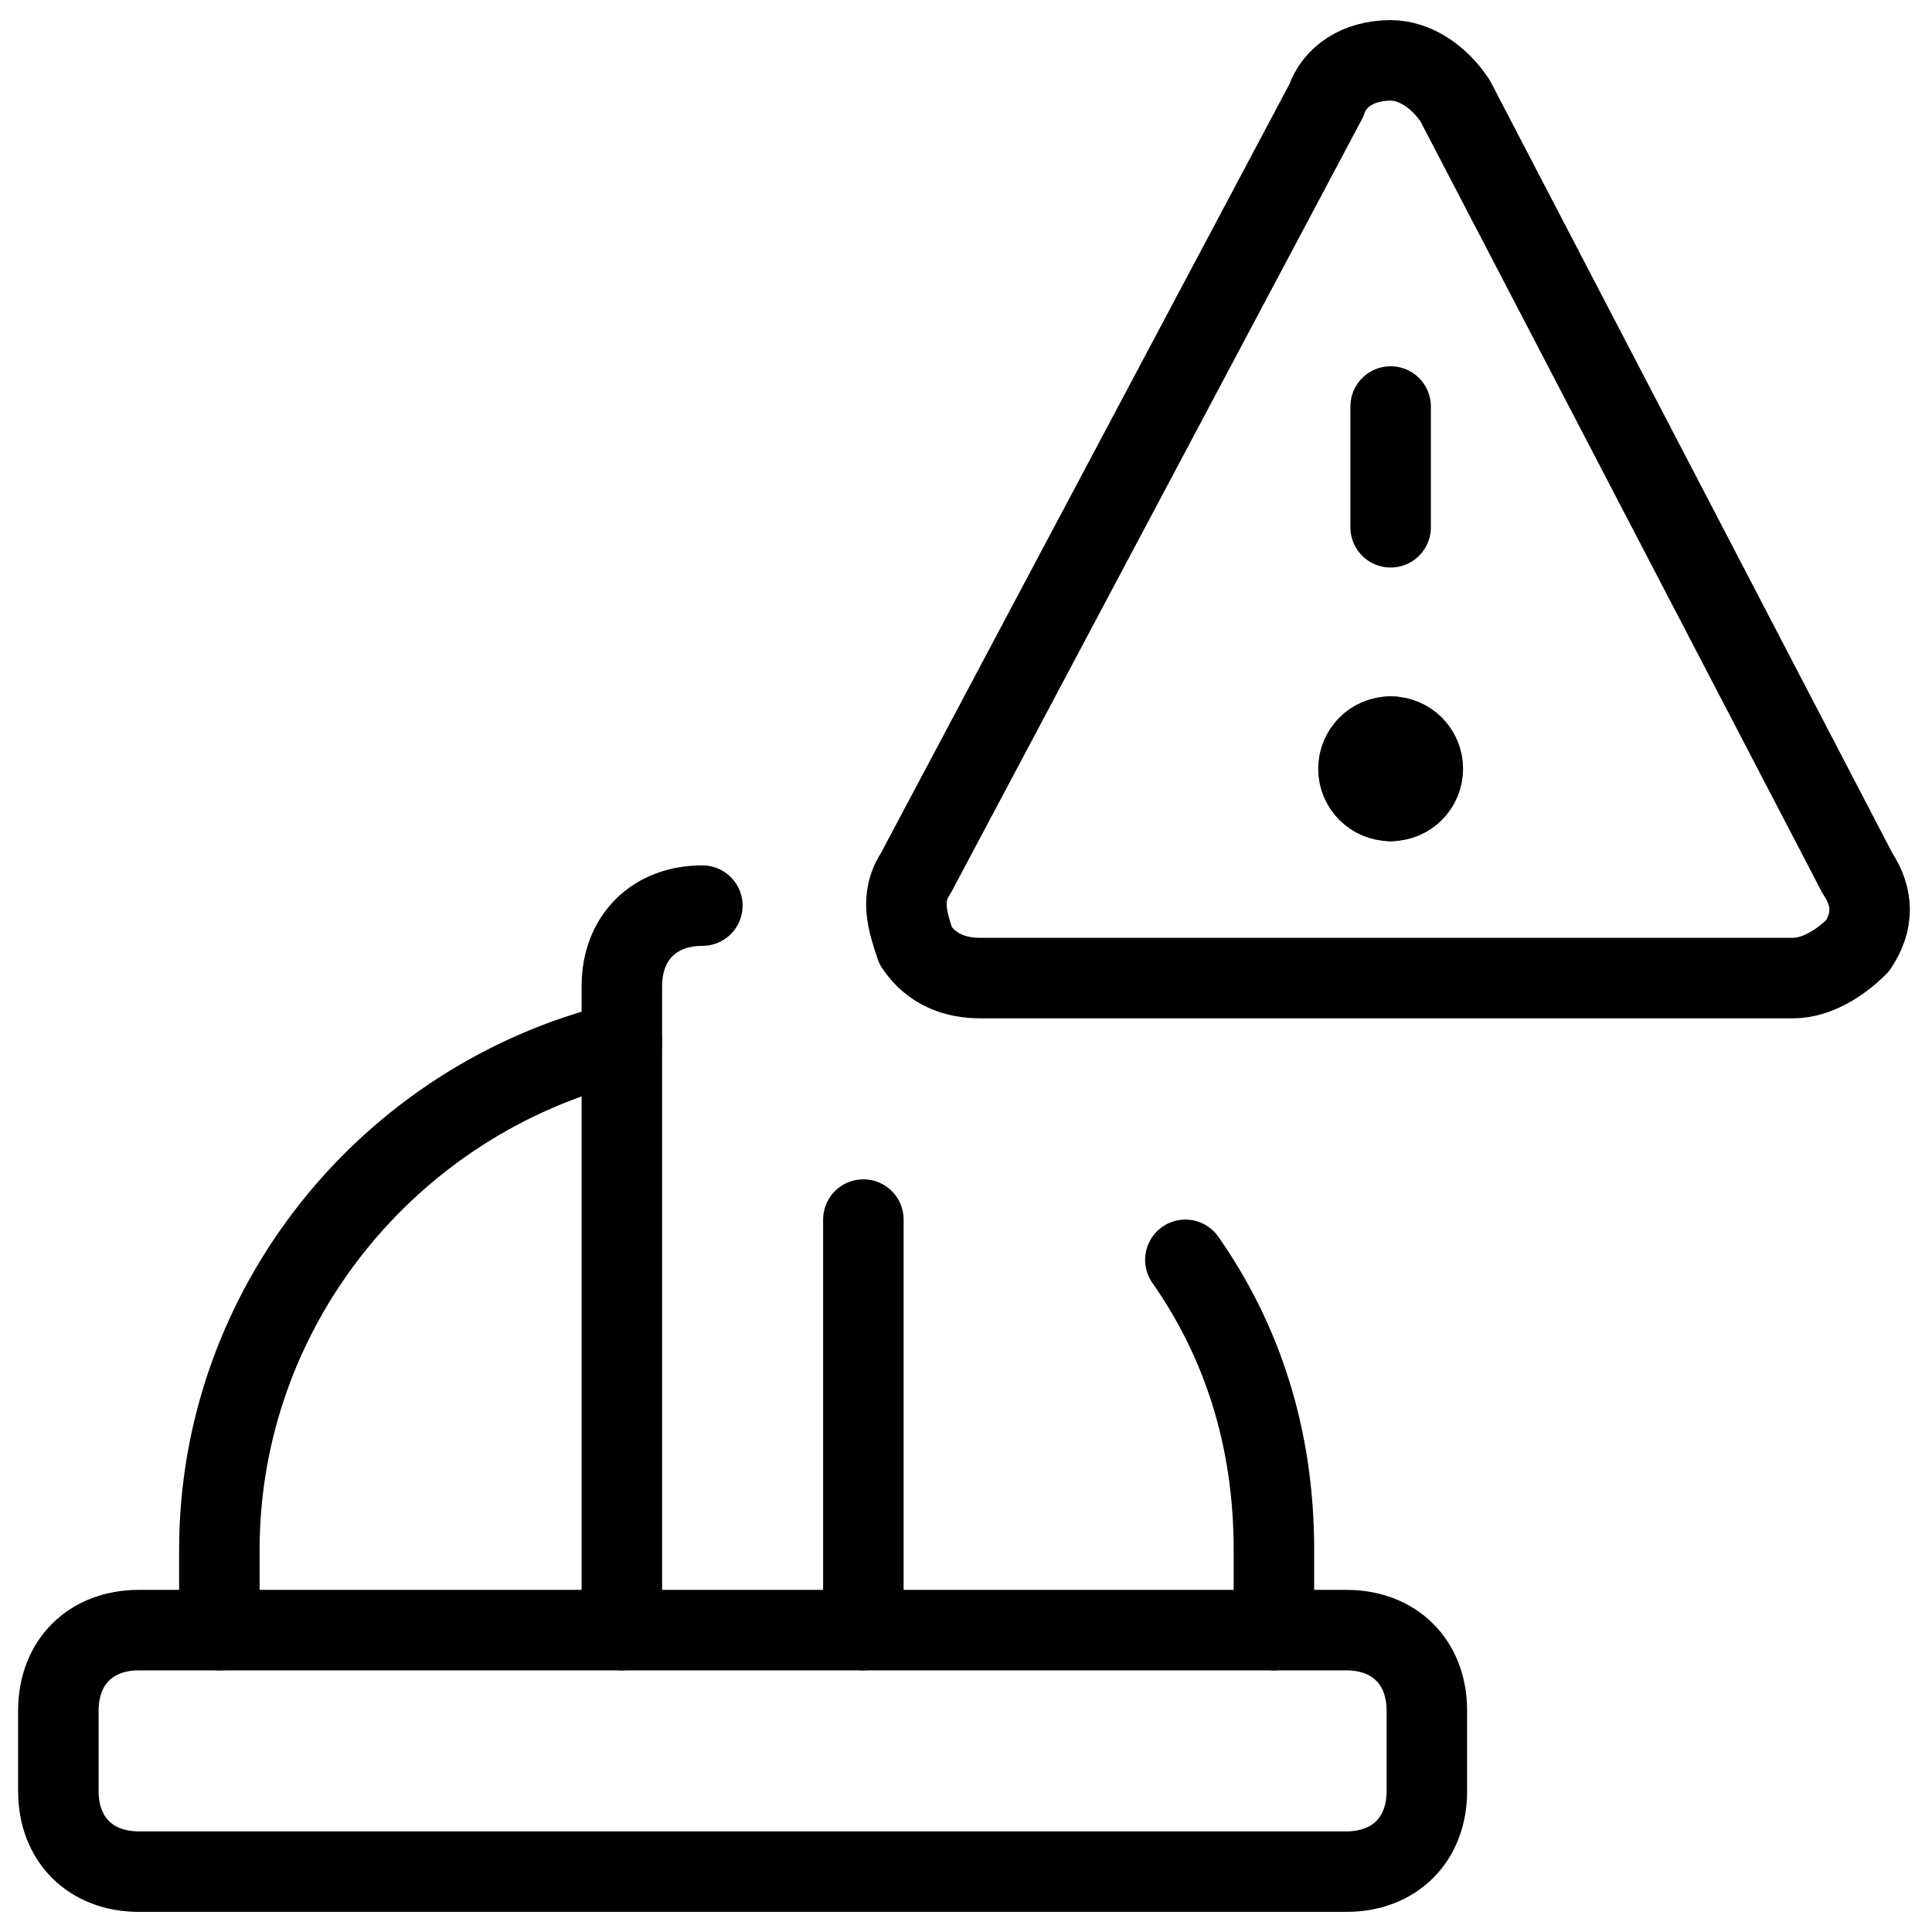
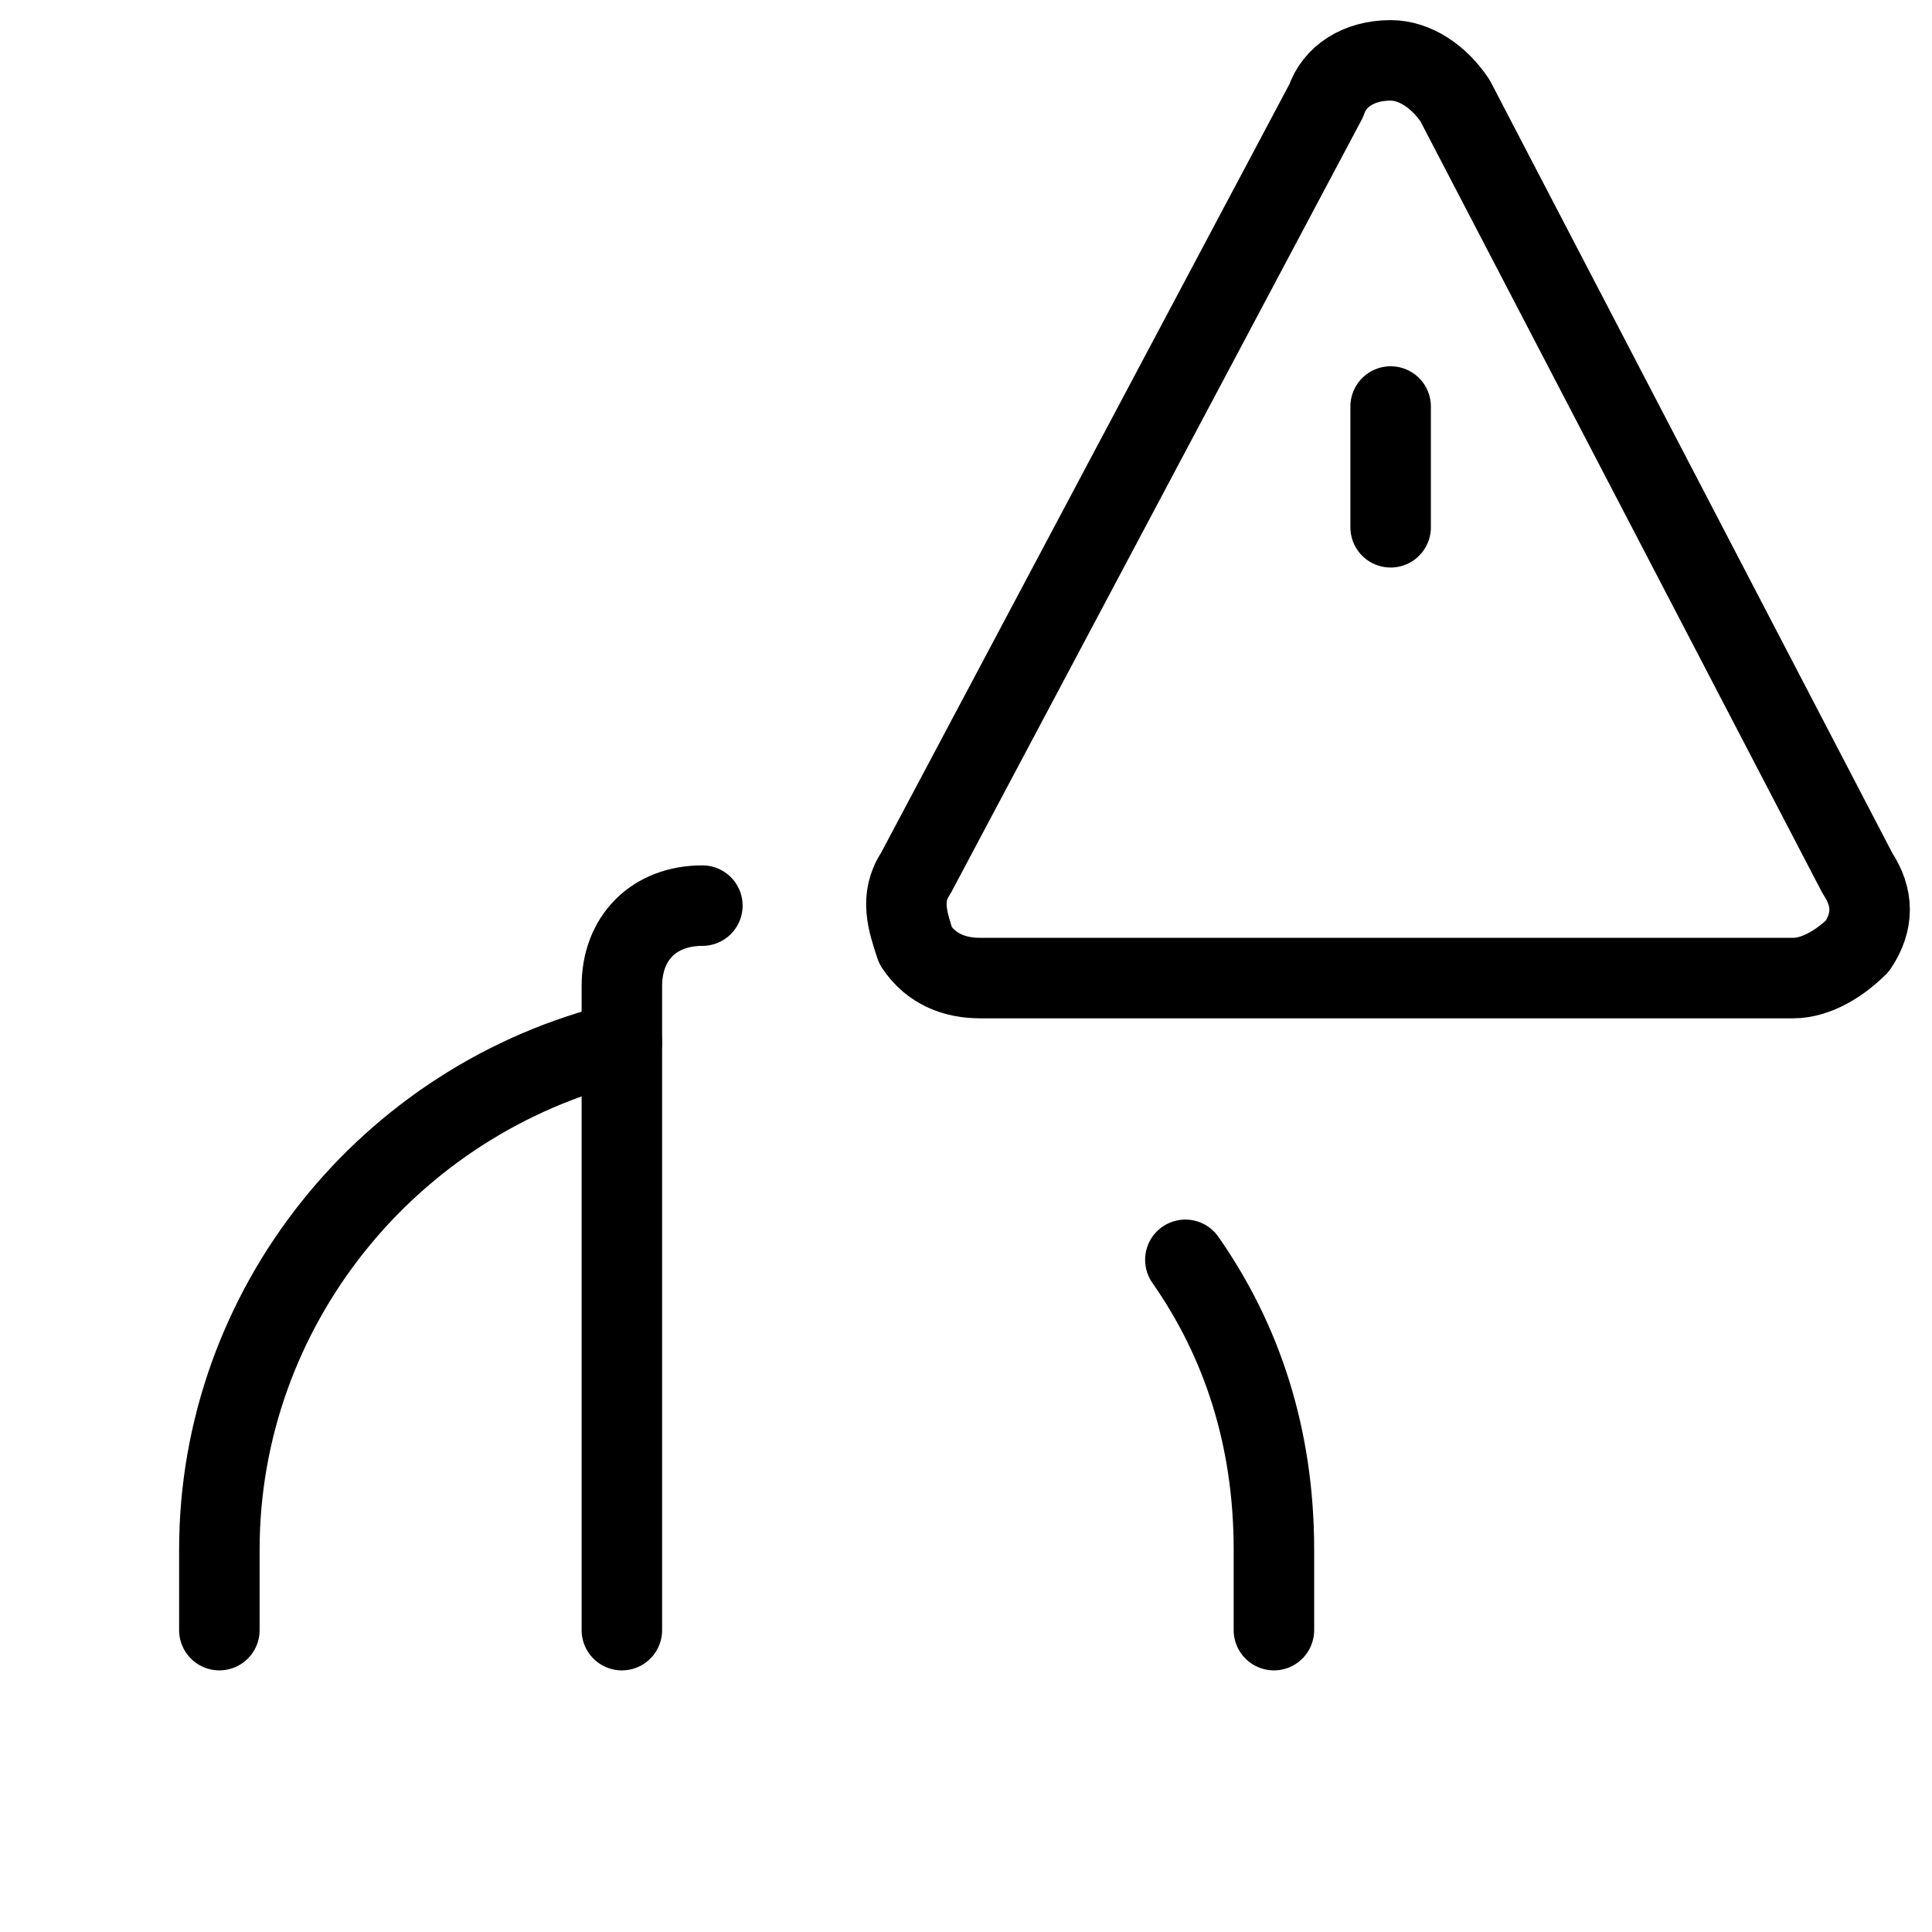
<svg xmlns="http://www.w3.org/2000/svg" fill="none" viewBox="0 0 24 24">
  <path stroke="#000000" stroke-linecap="round" stroke-linejoin="round" stroke-miterlimit="10" d="M14.725 15.65c0.7 1 1.1 2.2 1.1 3.6v1" stroke-width="1" />
-   <path stroke="#000000" stroke-linecap="round" stroke-linejoin="round" stroke-miterlimit="10" d="M10.725 15.15v5.1" stroke-width="1" />
  <path stroke="#000000" stroke-linecap="round" stroke-linejoin="round" stroke-miterlimit="10" d="M7.725 20.25v-8c0 -0.6 0.4 -1 1 -1" stroke-width="1" />
-   <path stroke="#000000" stroke-linecap="round" stroke-linejoin="round" stroke-miterlimit="10" d="M17.725 22.25c0 0.6 -0.4 1 -1 1H1.725c-0.6 0 -1 -0.4 -1 -1v-1c0 -0.6 0.4 -1 1 -1H16.725c0.6 0 1 0.4 1 1v1Z" stroke-width="1" />
  <path stroke="#000000" stroke-linecap="round" stroke-linejoin="round" stroke-miterlimit="10" d="M7.725 12.95c-2.9 0.7 -5 3.3 -5 6.3v1" stroke-width="1" />
-   <path stroke="#000000" stroke-linecap="round" stroke-linejoin="round" stroke-miterlimit="10" d="M17.275 9.95c-0.221 0 -0.4 -0.179 -0.4 -0.4 0 -0.221 0.179 -0.4 0.4 -0.4" stroke-width="1" />
-   <path stroke="#000000" stroke-linecap="round" stroke-linejoin="round" stroke-miterlimit="10" d="M17.275 9.95c0.221 0 0.4 -0.179 0.4 -0.4 0 -0.221 -0.179 -0.4 -0.4 -0.4" stroke-width="1" />
  <path stroke="#000000" stroke-linecap="round" stroke-linejoin="round" stroke-miterlimit="10" d="M17.275 6.55v-1.5" stroke-width="1" />
  <path stroke="#000000" stroke-linecap="round" stroke-linejoin="round" stroke-miterlimit="10" d="M18.075 1.25c-0.2 -0.3 -0.5 -0.5 -0.8 -0.5 -0.4 0 -0.7 0.2 -0.8 0.5l-5.1 9.6c-0.2 0.3 -0.1 0.6 0 0.9 0.2 0.3 0.5 0.4 0.8 0.4h10.1c0.3 0 0.6 -0.2 0.8 -0.4 0.2 -0.3 0.2 -0.6 0 -0.9l-5 -9.6Z" stroke-width="1" />
</svg>